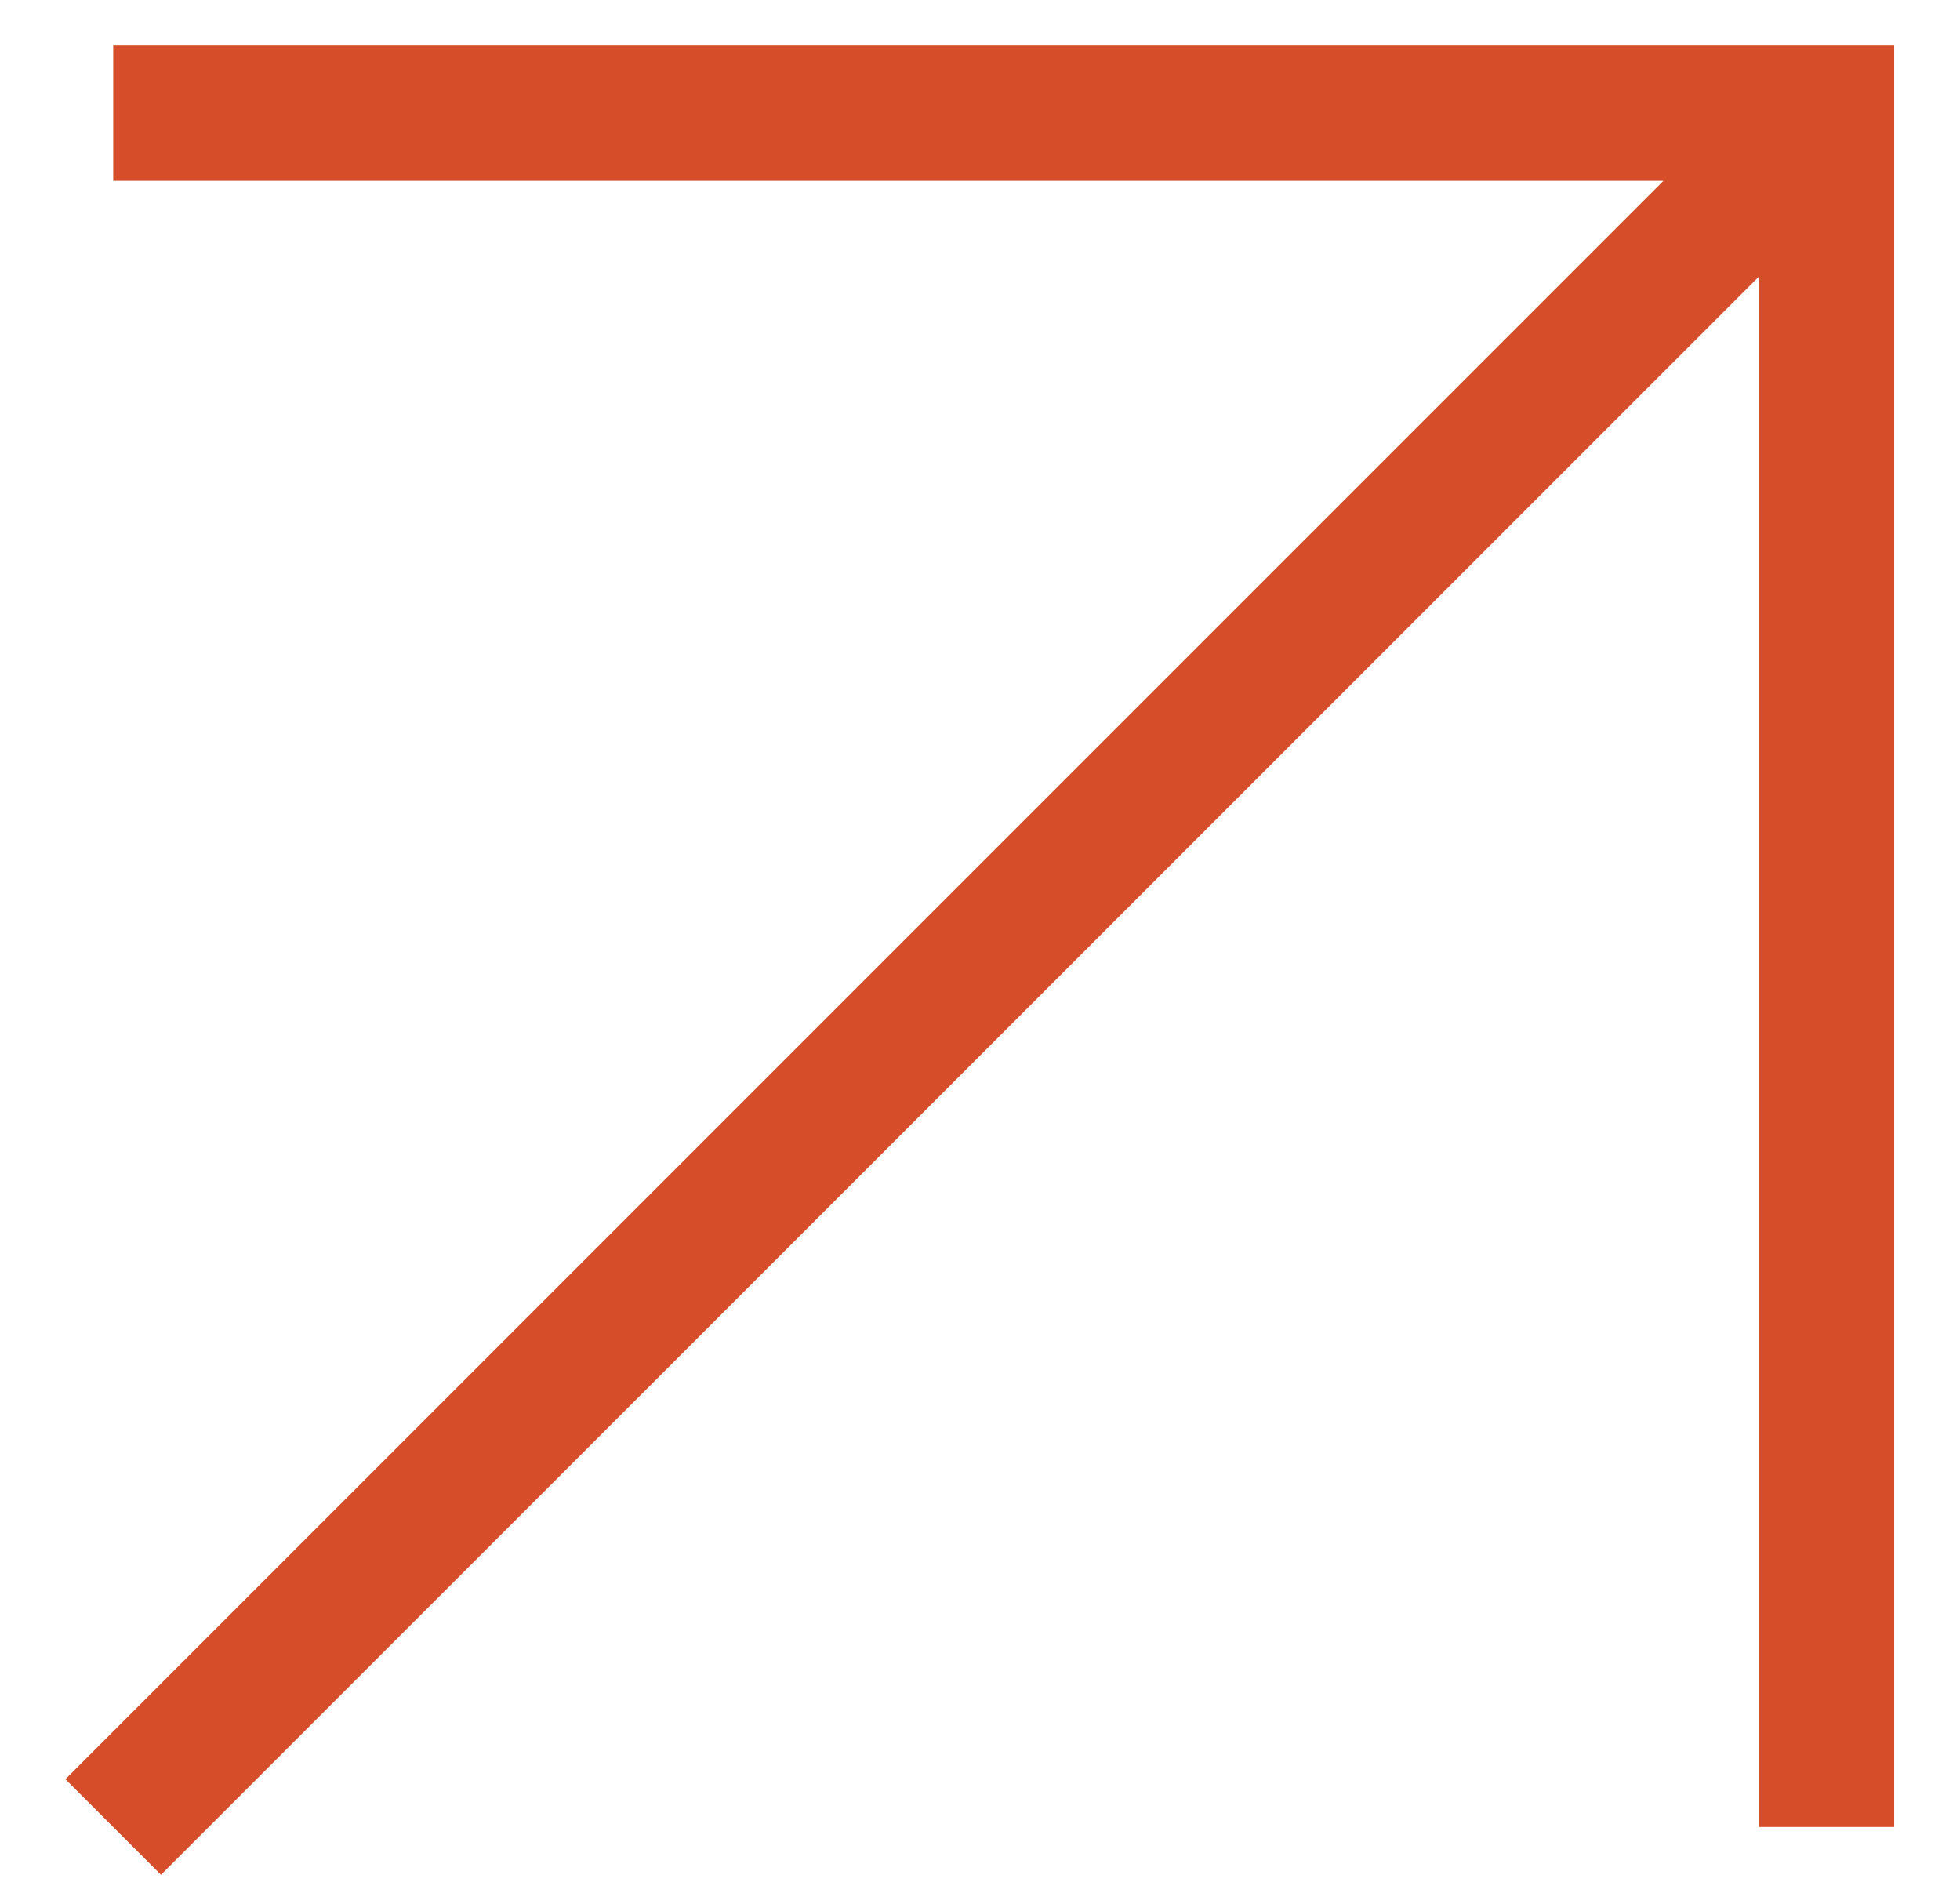
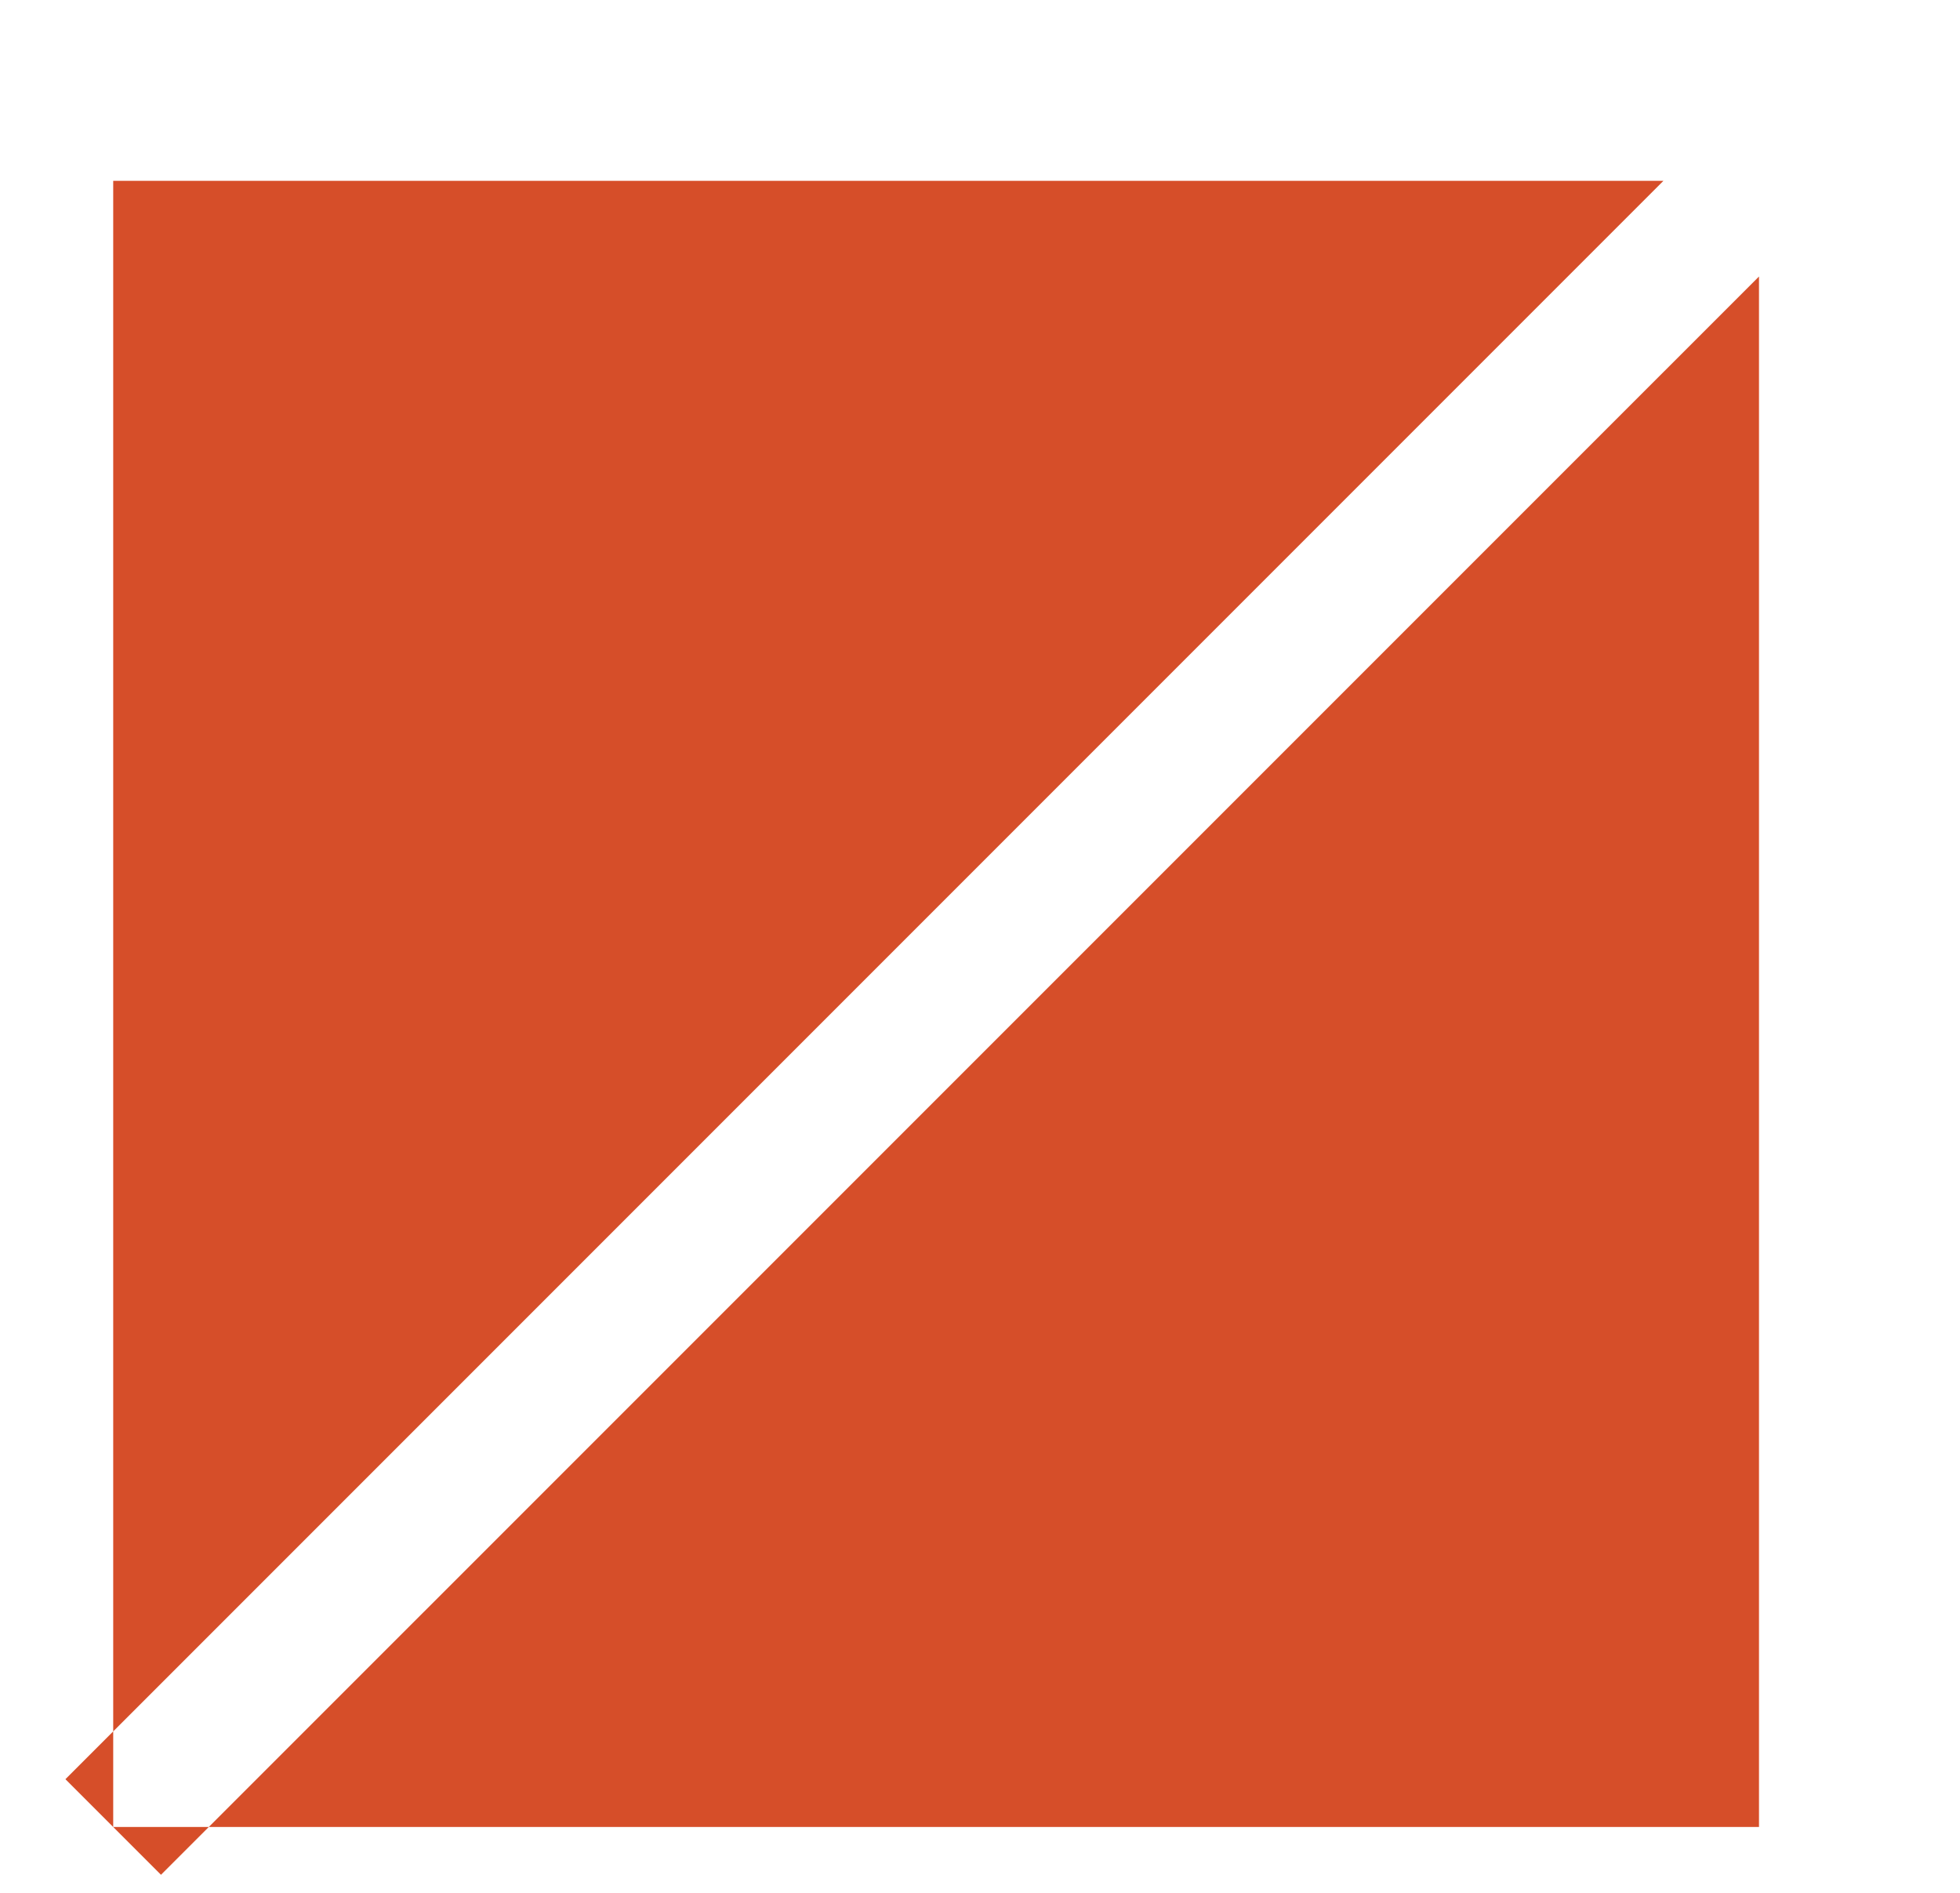
<svg xmlns="http://www.w3.org/2000/svg" width="29" height="28" viewBox="0 0 29 28" fill="none">
-   <path fill-rule="evenodd" clip-rule="evenodd" d="M1.675 0.675H28.026V27.026H26.026V4.09L2.382 27.733L0.968 26.319L24.612 2.675L1.675 2.675L1.675 0.675Z" fill="#D64E29" />
+   <path fill-rule="evenodd" clip-rule="evenodd" d="M1.675 0.675V27.026H26.026V4.09L2.382 27.733L0.968 26.319L24.612 2.675L1.675 2.675L1.675 0.675Z" fill="#D64E29" />
</svg>